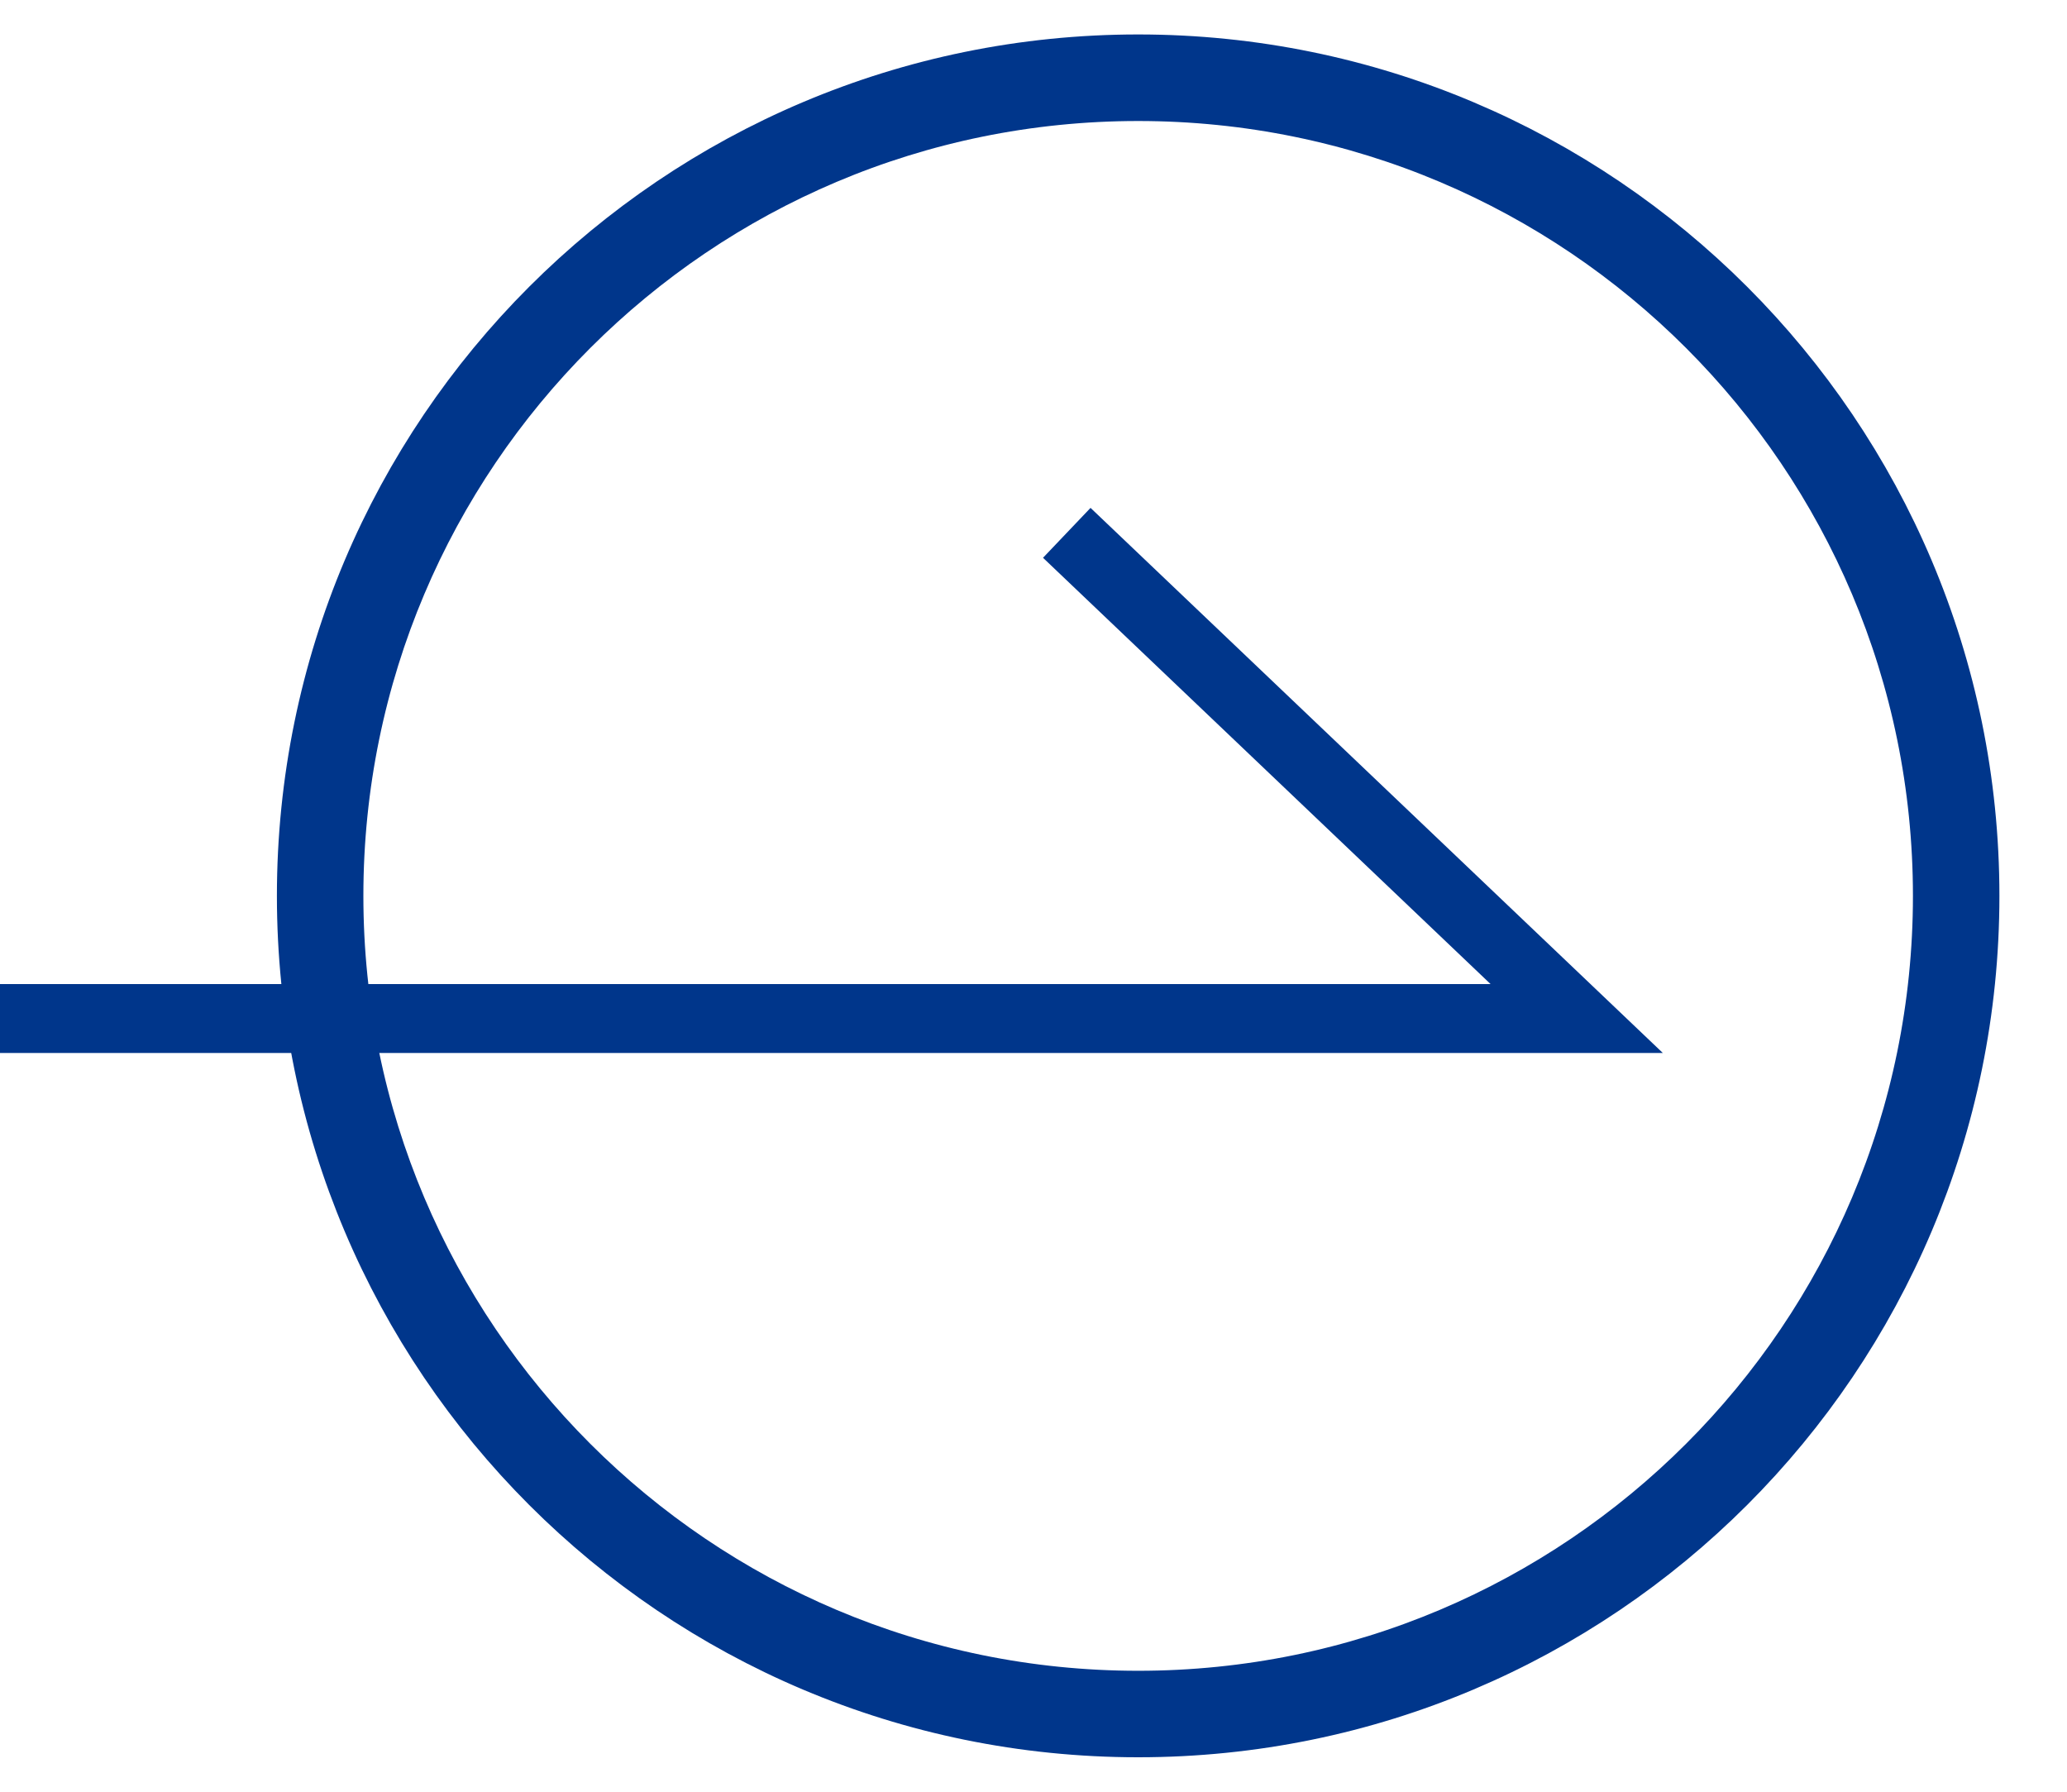
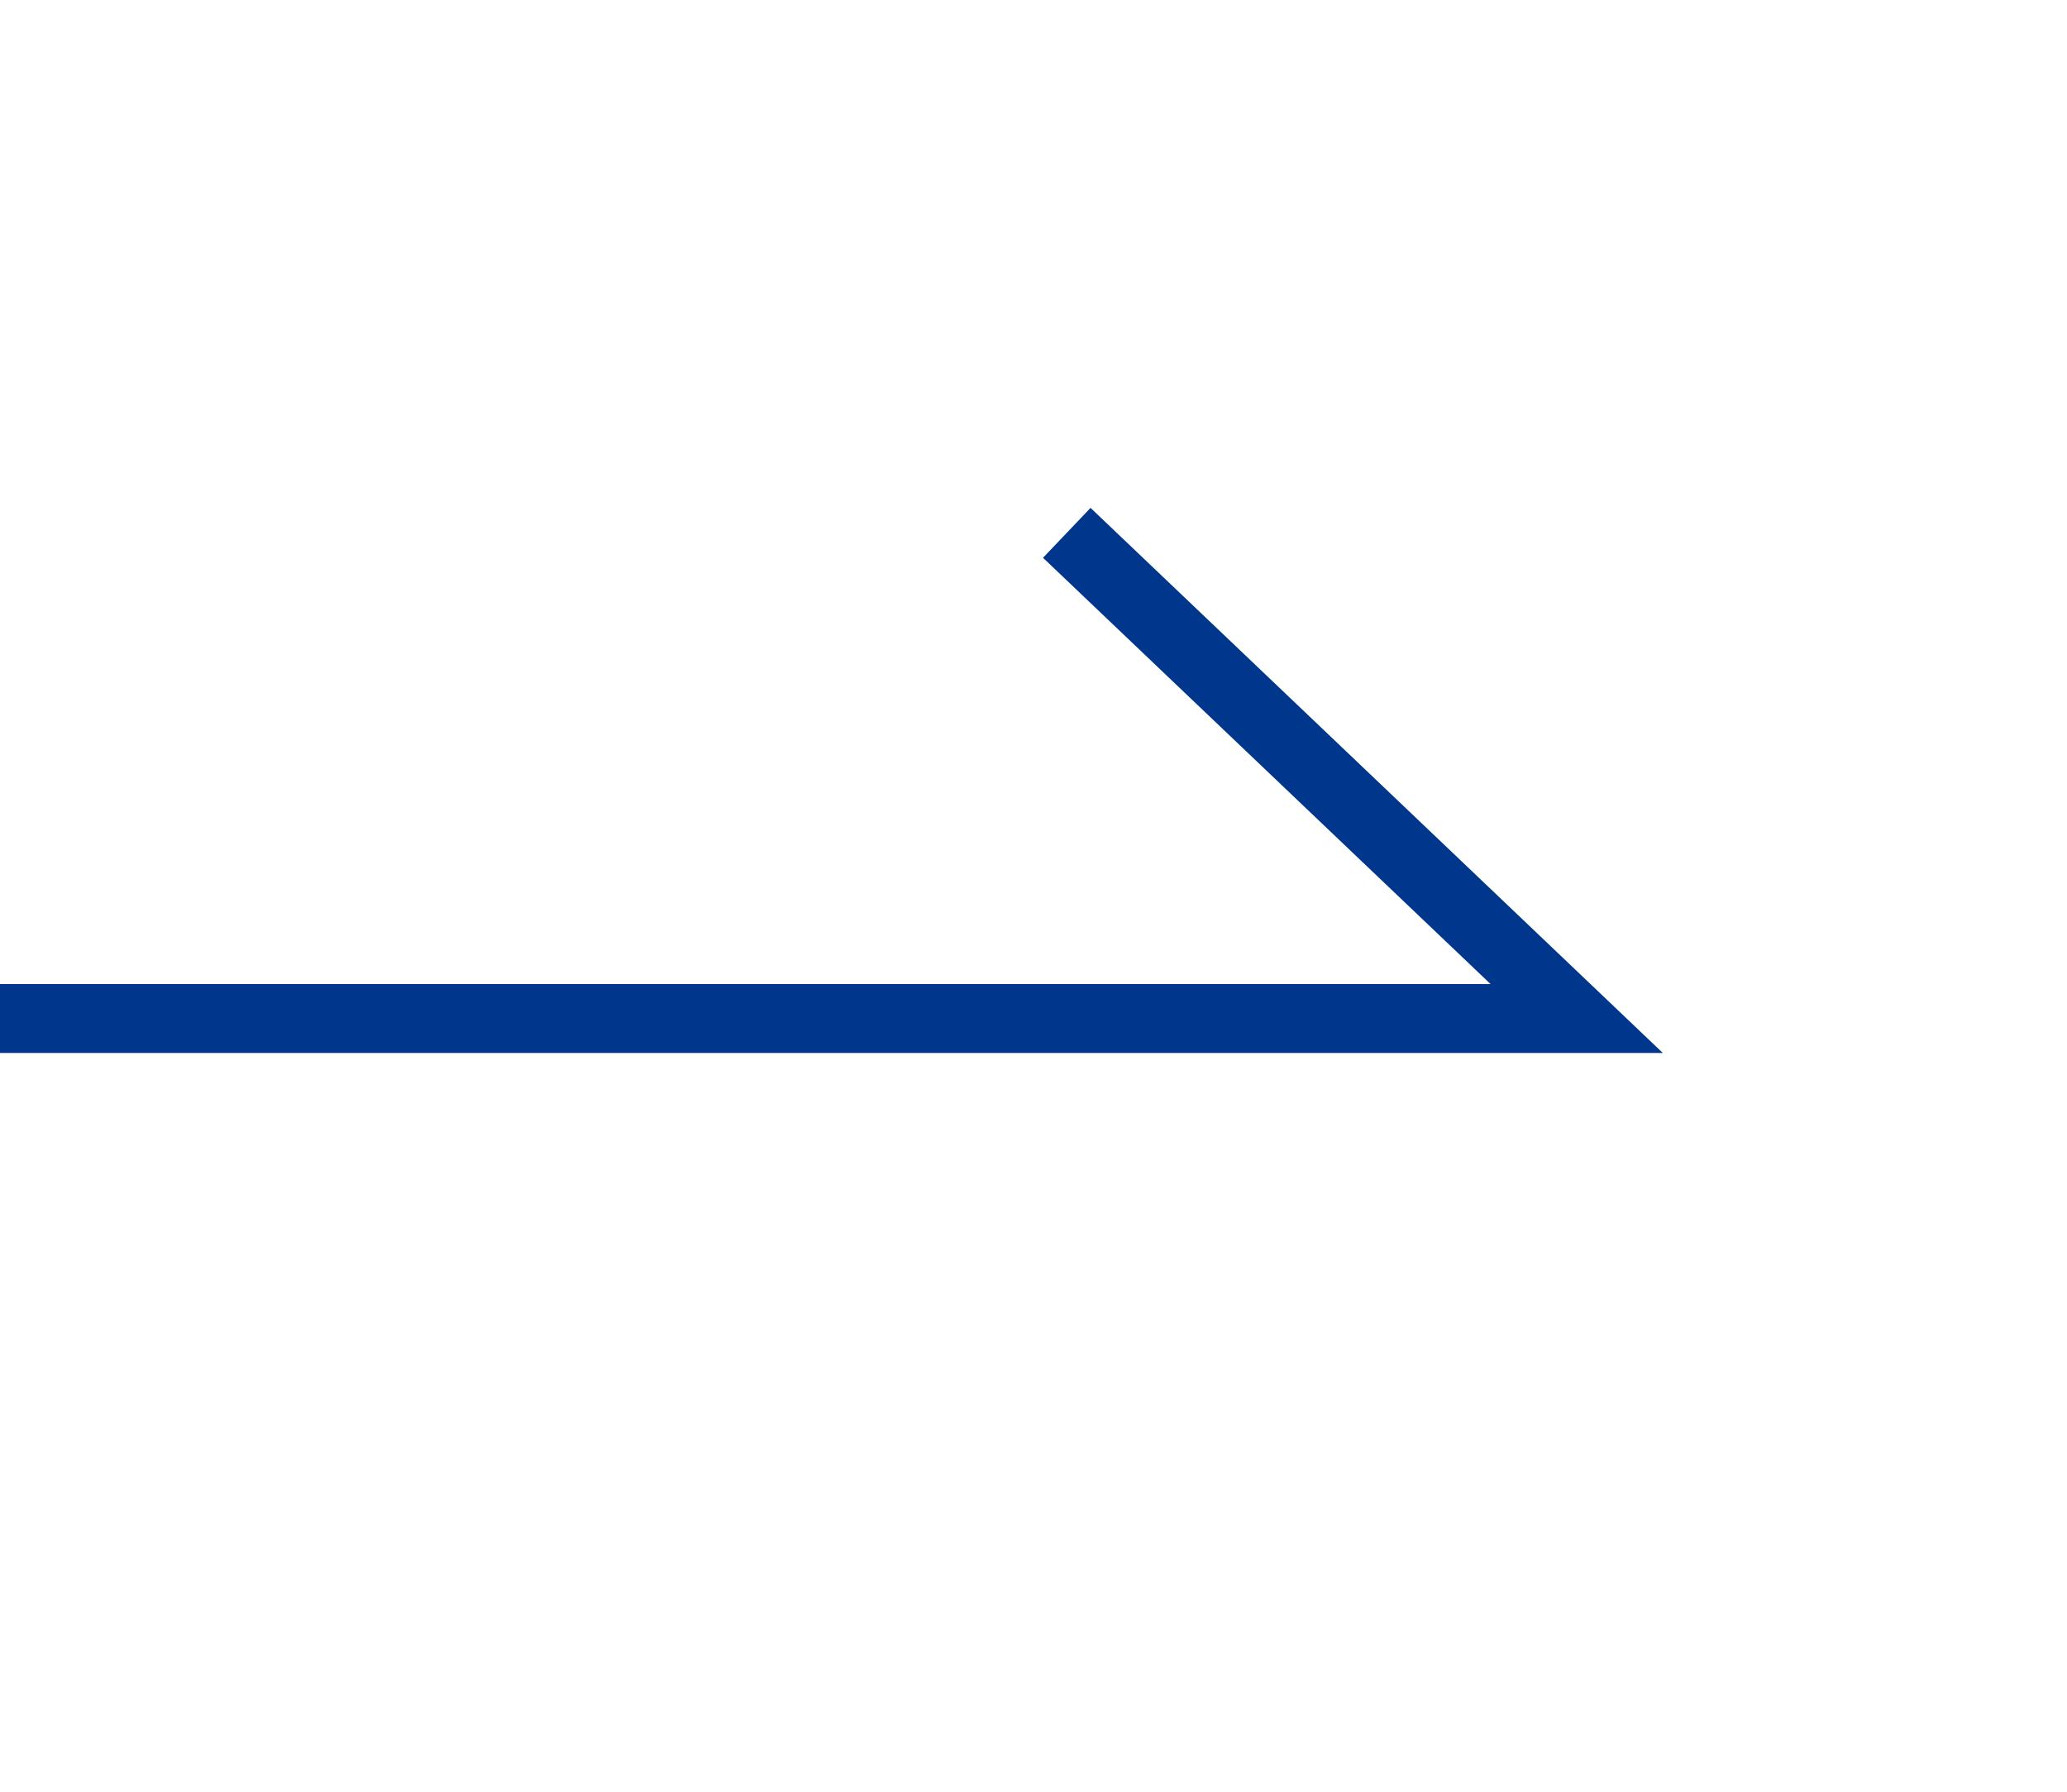
<svg xmlns="http://www.w3.org/2000/svg" width="30" height="26" viewBox="0 0 30 26" fill="none">
  <g id="ã°ã«ã¼ã 27649">
    <g id="æ¥åå½¢ 108">
-       <path id="Vector" d="M16.519 25C23.147 25 28.519 19.627 28.519 13C28.519 6.373 23.147 1 16.519 1C9.892 1 4.519 6.373 4.519 13C4.519 19.627 9.892 25 16.519 25Z" stroke="#00368B" />
-       <path id="Vector_2" d="M16.519 24.745C23.006 24.745 28.264 19.487 28.264 13C28.264 6.514 23.006 1.256 16.519 1.256C10.033 1.256 4.774 6.514 4.774 13C4.774 19.487 10.033 24.745 16.519 24.745Z" stroke="#00368B" />
-     </g>
+       </g>
    <path id="ãã¹ 74713" d="M0 14.78L22.884 14.78L15.483 7.732" stroke="#00368B" />
  </g>
</svg>